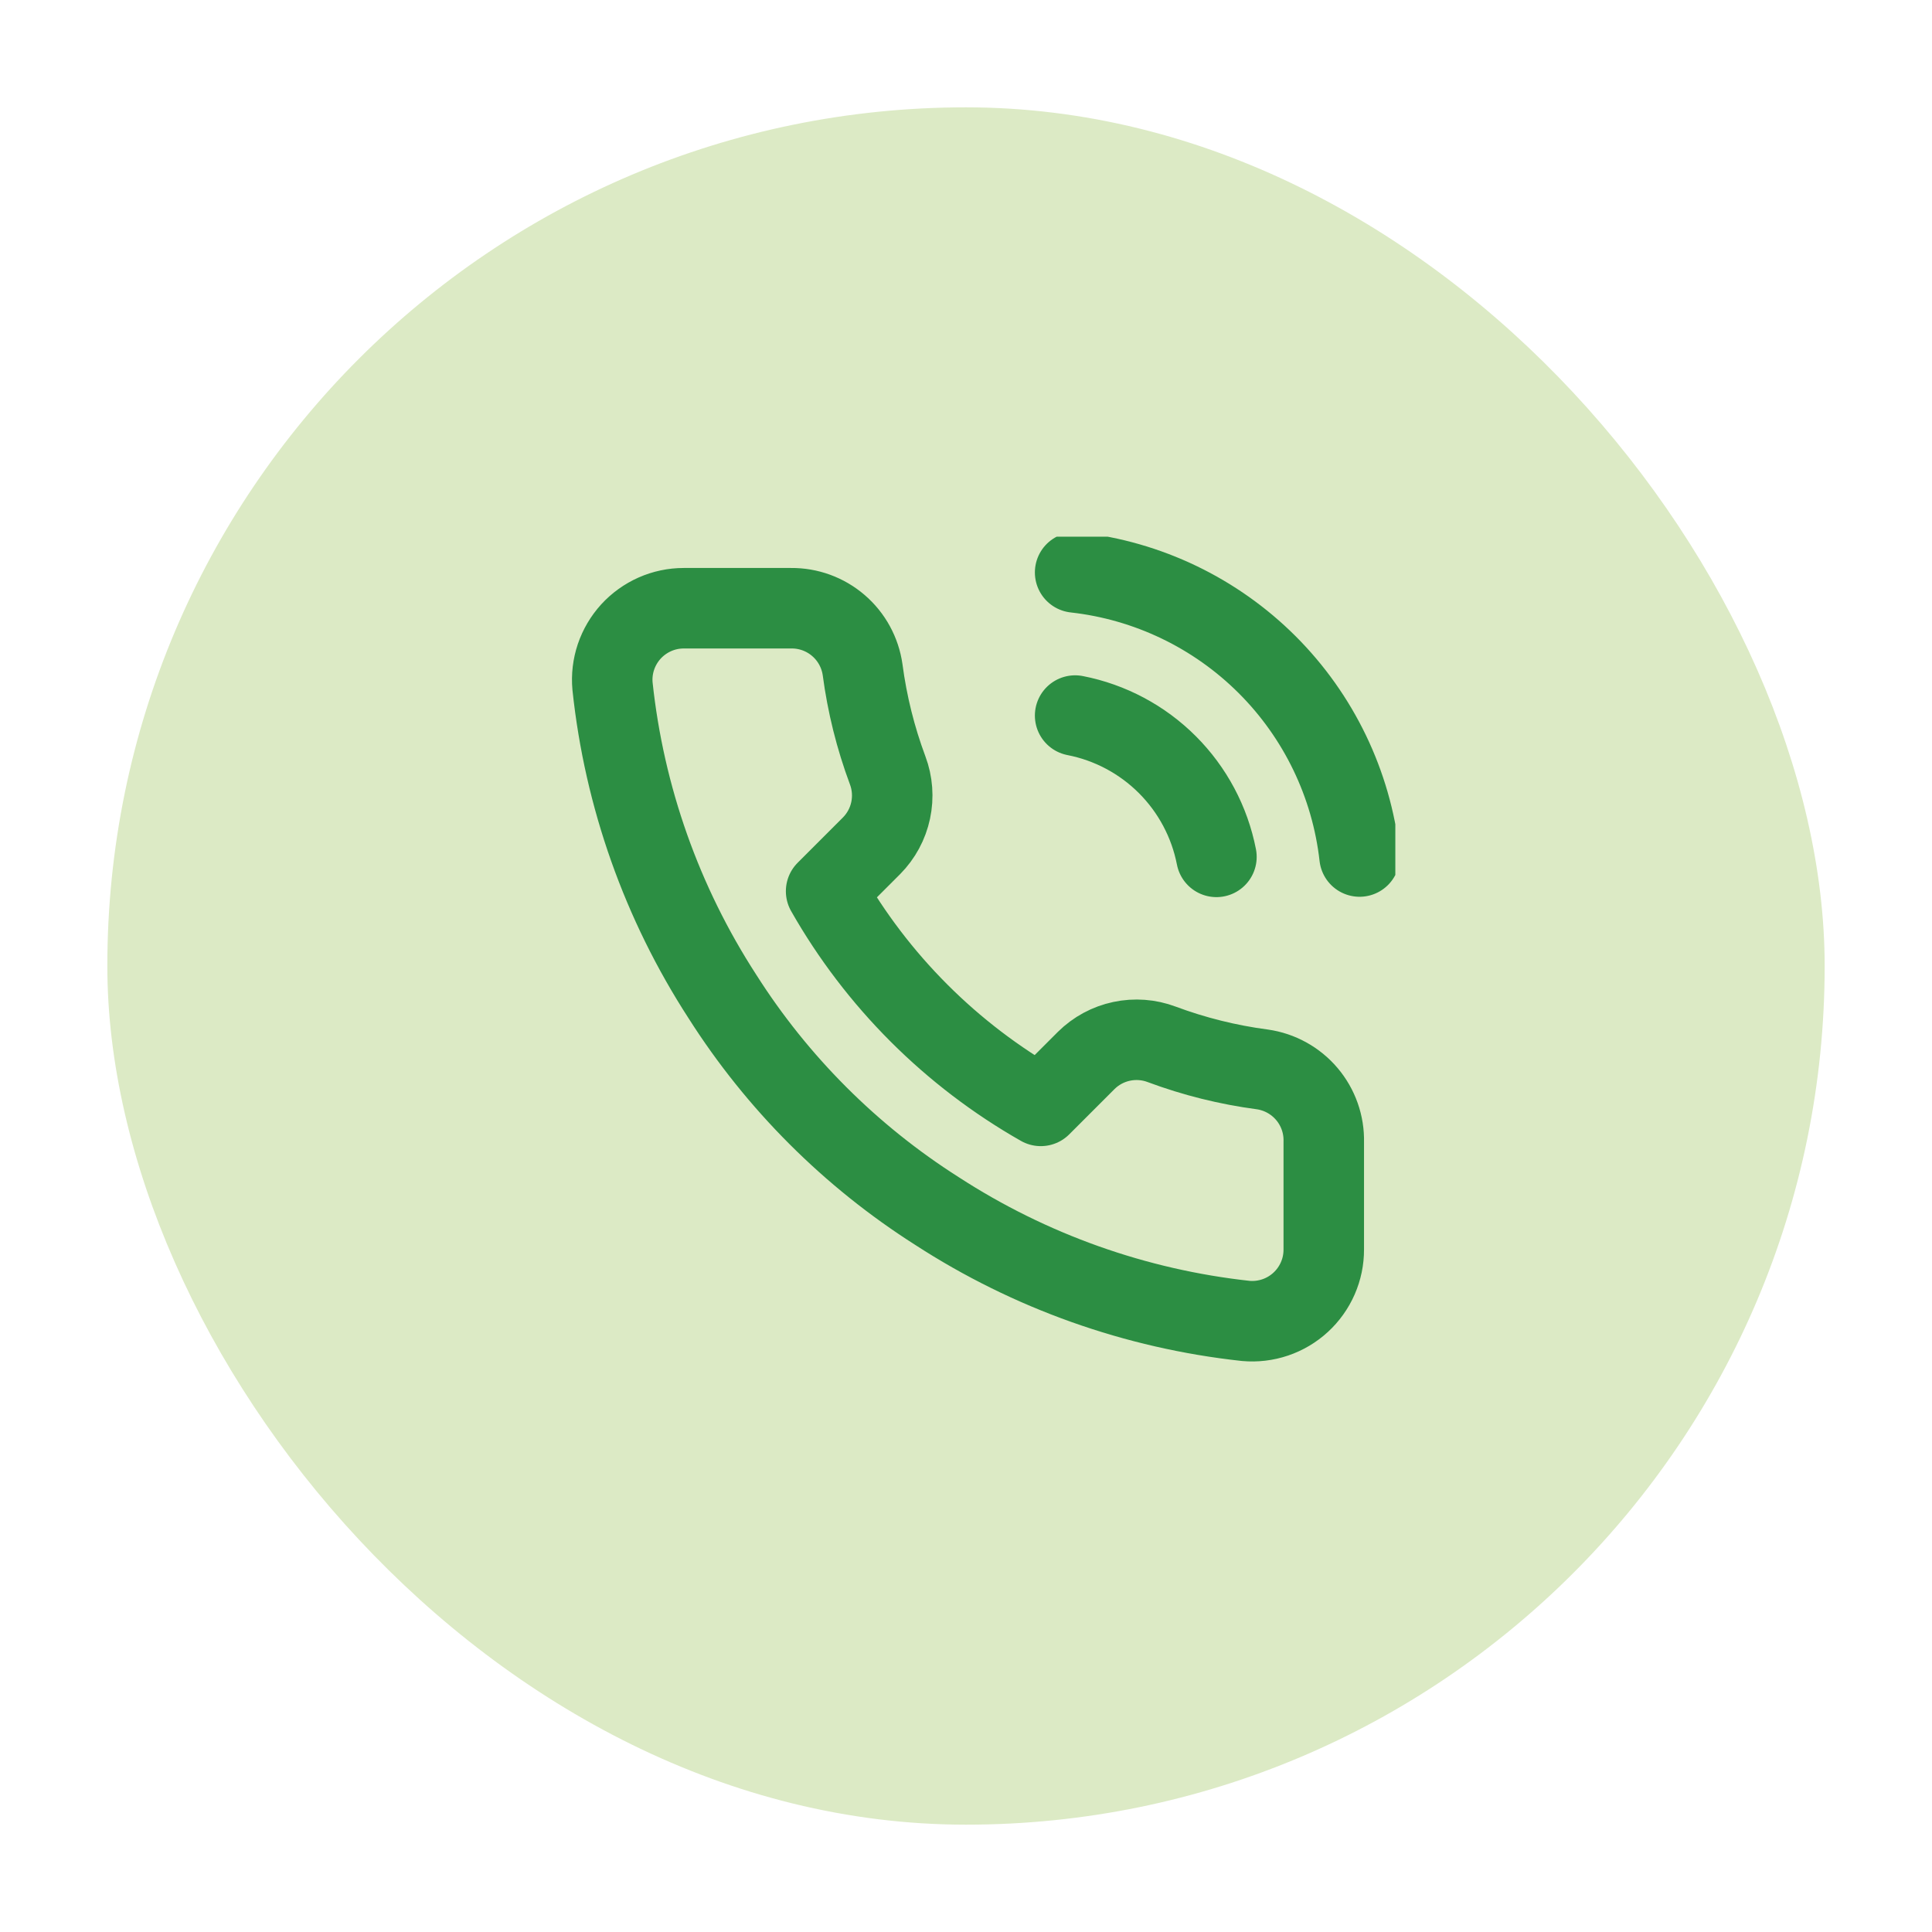
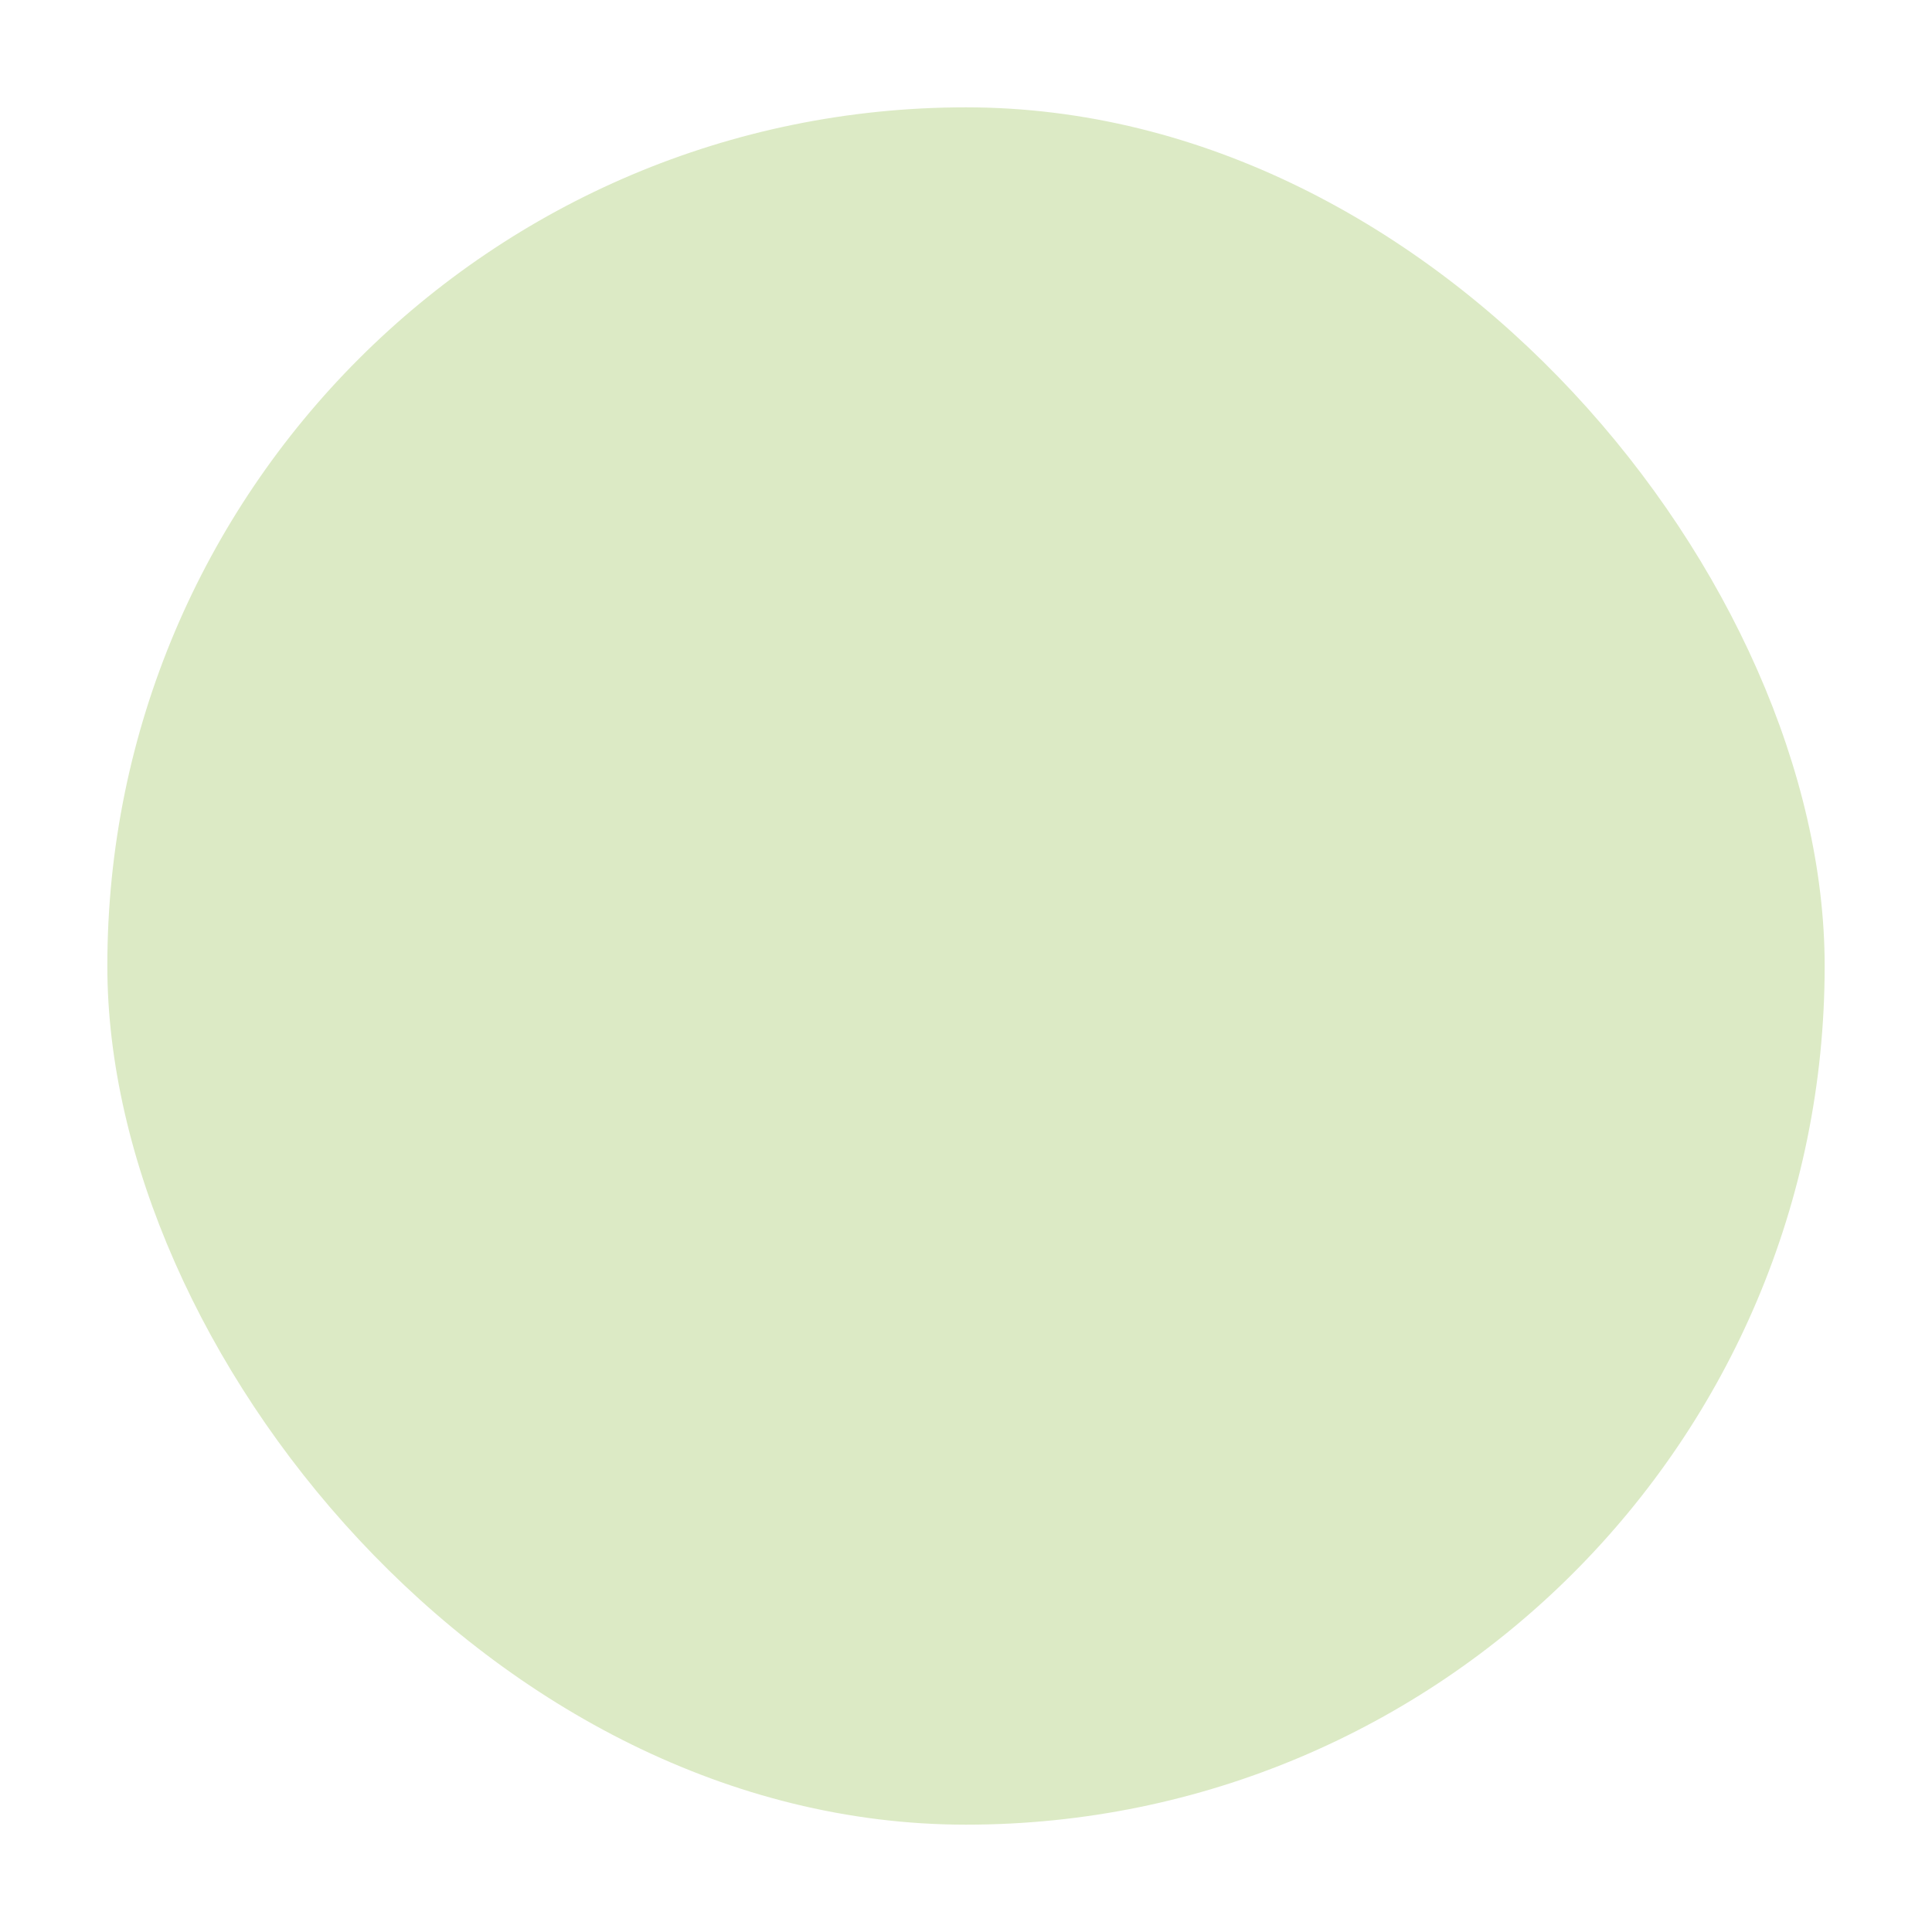
<svg xmlns="http://www.w3.org/2000/svg" width="72" height="72" viewBox="0 0 72 72" fill="none">
  <g filter="url(#filter0_d_826_3491)">
    <rect x="4" y="2" width="64" height="64" rx="32" fill="#DCEAC5" />
    <g clip-path="url(#clip0_826_3491)">
-       <path d="M40.067 24.667C41.369 24.921 42.566 25.558 43.504 26.496C44.442 27.434 45.079 28.631 45.333 29.933M40.067 19.333C42.772 19.634 45.295 20.846 47.222 22.769C49.148 24.693 50.363 27.215 50.667 29.92M49.333 40.56V44.56C49.335 44.931 49.259 45.299 49.11 45.639C48.961 45.979 48.743 46.285 48.469 46.536C48.196 46.787 47.873 46.978 47.521 47.097C47.169 47.216 46.797 47.26 46.427 47.227C42.324 46.781 38.383 45.379 34.92 43.133C31.698 41.086 28.967 38.355 26.92 35.133C24.667 31.655 23.264 27.695 22.827 23.573C22.793 23.204 22.837 22.833 22.955 22.482C23.074 22.131 23.264 21.809 23.513 21.535C23.763 21.262 24.067 21.044 24.405 20.894C24.744 20.744 25.11 20.667 25.48 20.667H29.48C30.127 20.66 30.755 20.889 31.245 21.311C31.736 21.733 32.056 22.319 32.147 22.96C32.316 24.24 32.629 25.497 33.08 26.707C33.26 27.184 33.298 27.703 33.192 28.201C33.086 28.7 32.839 29.157 32.48 29.52L30.787 31.213C32.685 34.551 35.449 37.315 38.787 39.213L40.48 37.52C40.843 37.161 41.3 36.914 41.799 36.808C42.297 36.702 42.816 36.74 43.293 36.92C44.503 37.371 45.76 37.684 47.04 37.853C47.688 37.945 48.279 38.271 48.702 38.77C49.125 39.269 49.35 39.906 49.333 40.56Z" stroke="#2C8E43" stroke-width="3" stroke-linecap="round" stroke-linejoin="round" />
-     </g>
+       </g>
  </g>
  <defs>
    <filter id="filter0_d_826_3491" x="0" y="0" width="72" height="72" filterUnits="userSpaceOnUse" color-interpolation-filters="sRGB">
      <feFlood flood-opacity="0" result="BackgroundImageFix" />
      <feColorMatrix in="SourceAlpha" type="matrix" values="0 0 0 0 0 0 0 0 0 0 0 0 0 0 0 0 0 0 127 0" result="hardAlpha" />
      <feOffset dy="2" />
      <feGaussianBlur stdDeviation="2" />
      <feComposite in2="hardAlpha" operator="out" />
      <feColorMatrix type="matrix" values="0 0 0 0 0.576 0 0 0 0 0.57 0 0 0 0 0.57 0 0 0 0.25 0" />
      <feBlend mode="normal" in2="BackgroundImageFix" result="effect1_dropShadow_826_3491" />
      <feBlend mode="normal" in="SourceGraphic" in2="effect1_dropShadow_826_3491" result="shape" />
    </filter>
    <clipPath id="clip0_826_3491">
-       <rect width="32" height="32" fill="white" transform="translate(20 18)" />
-     </clipPath>
+       </clipPath>
  </defs>
</svg>